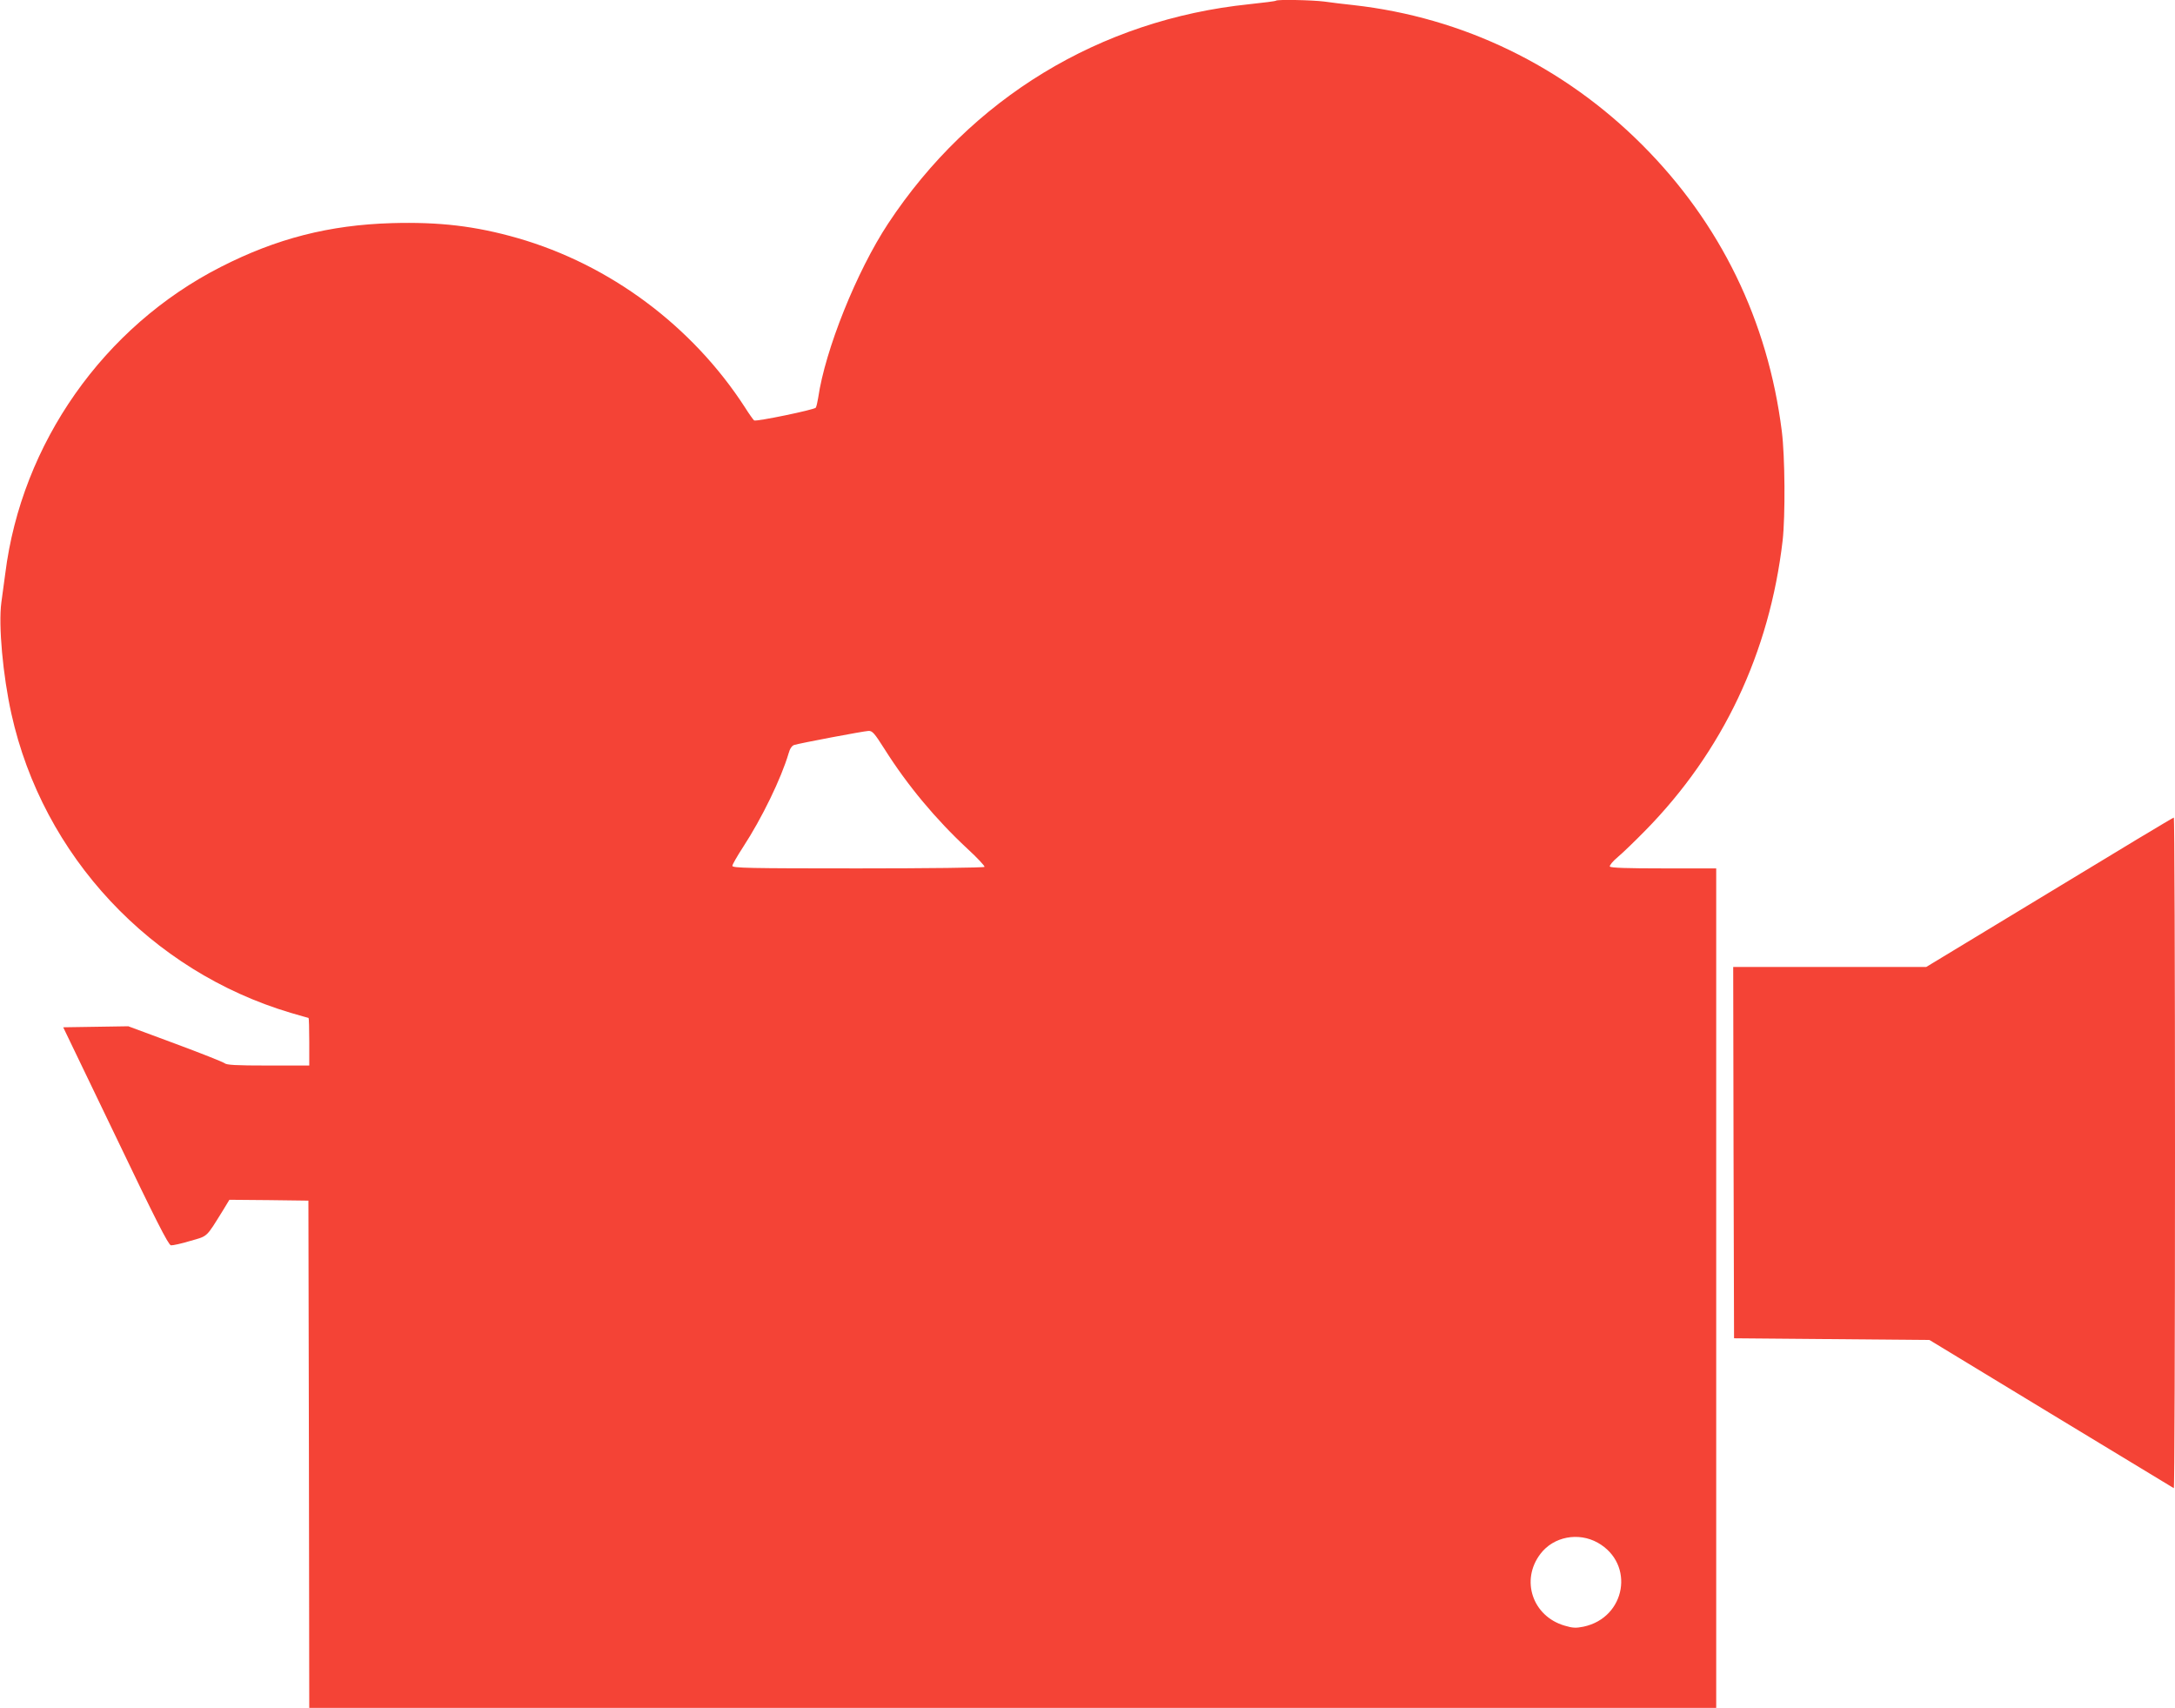
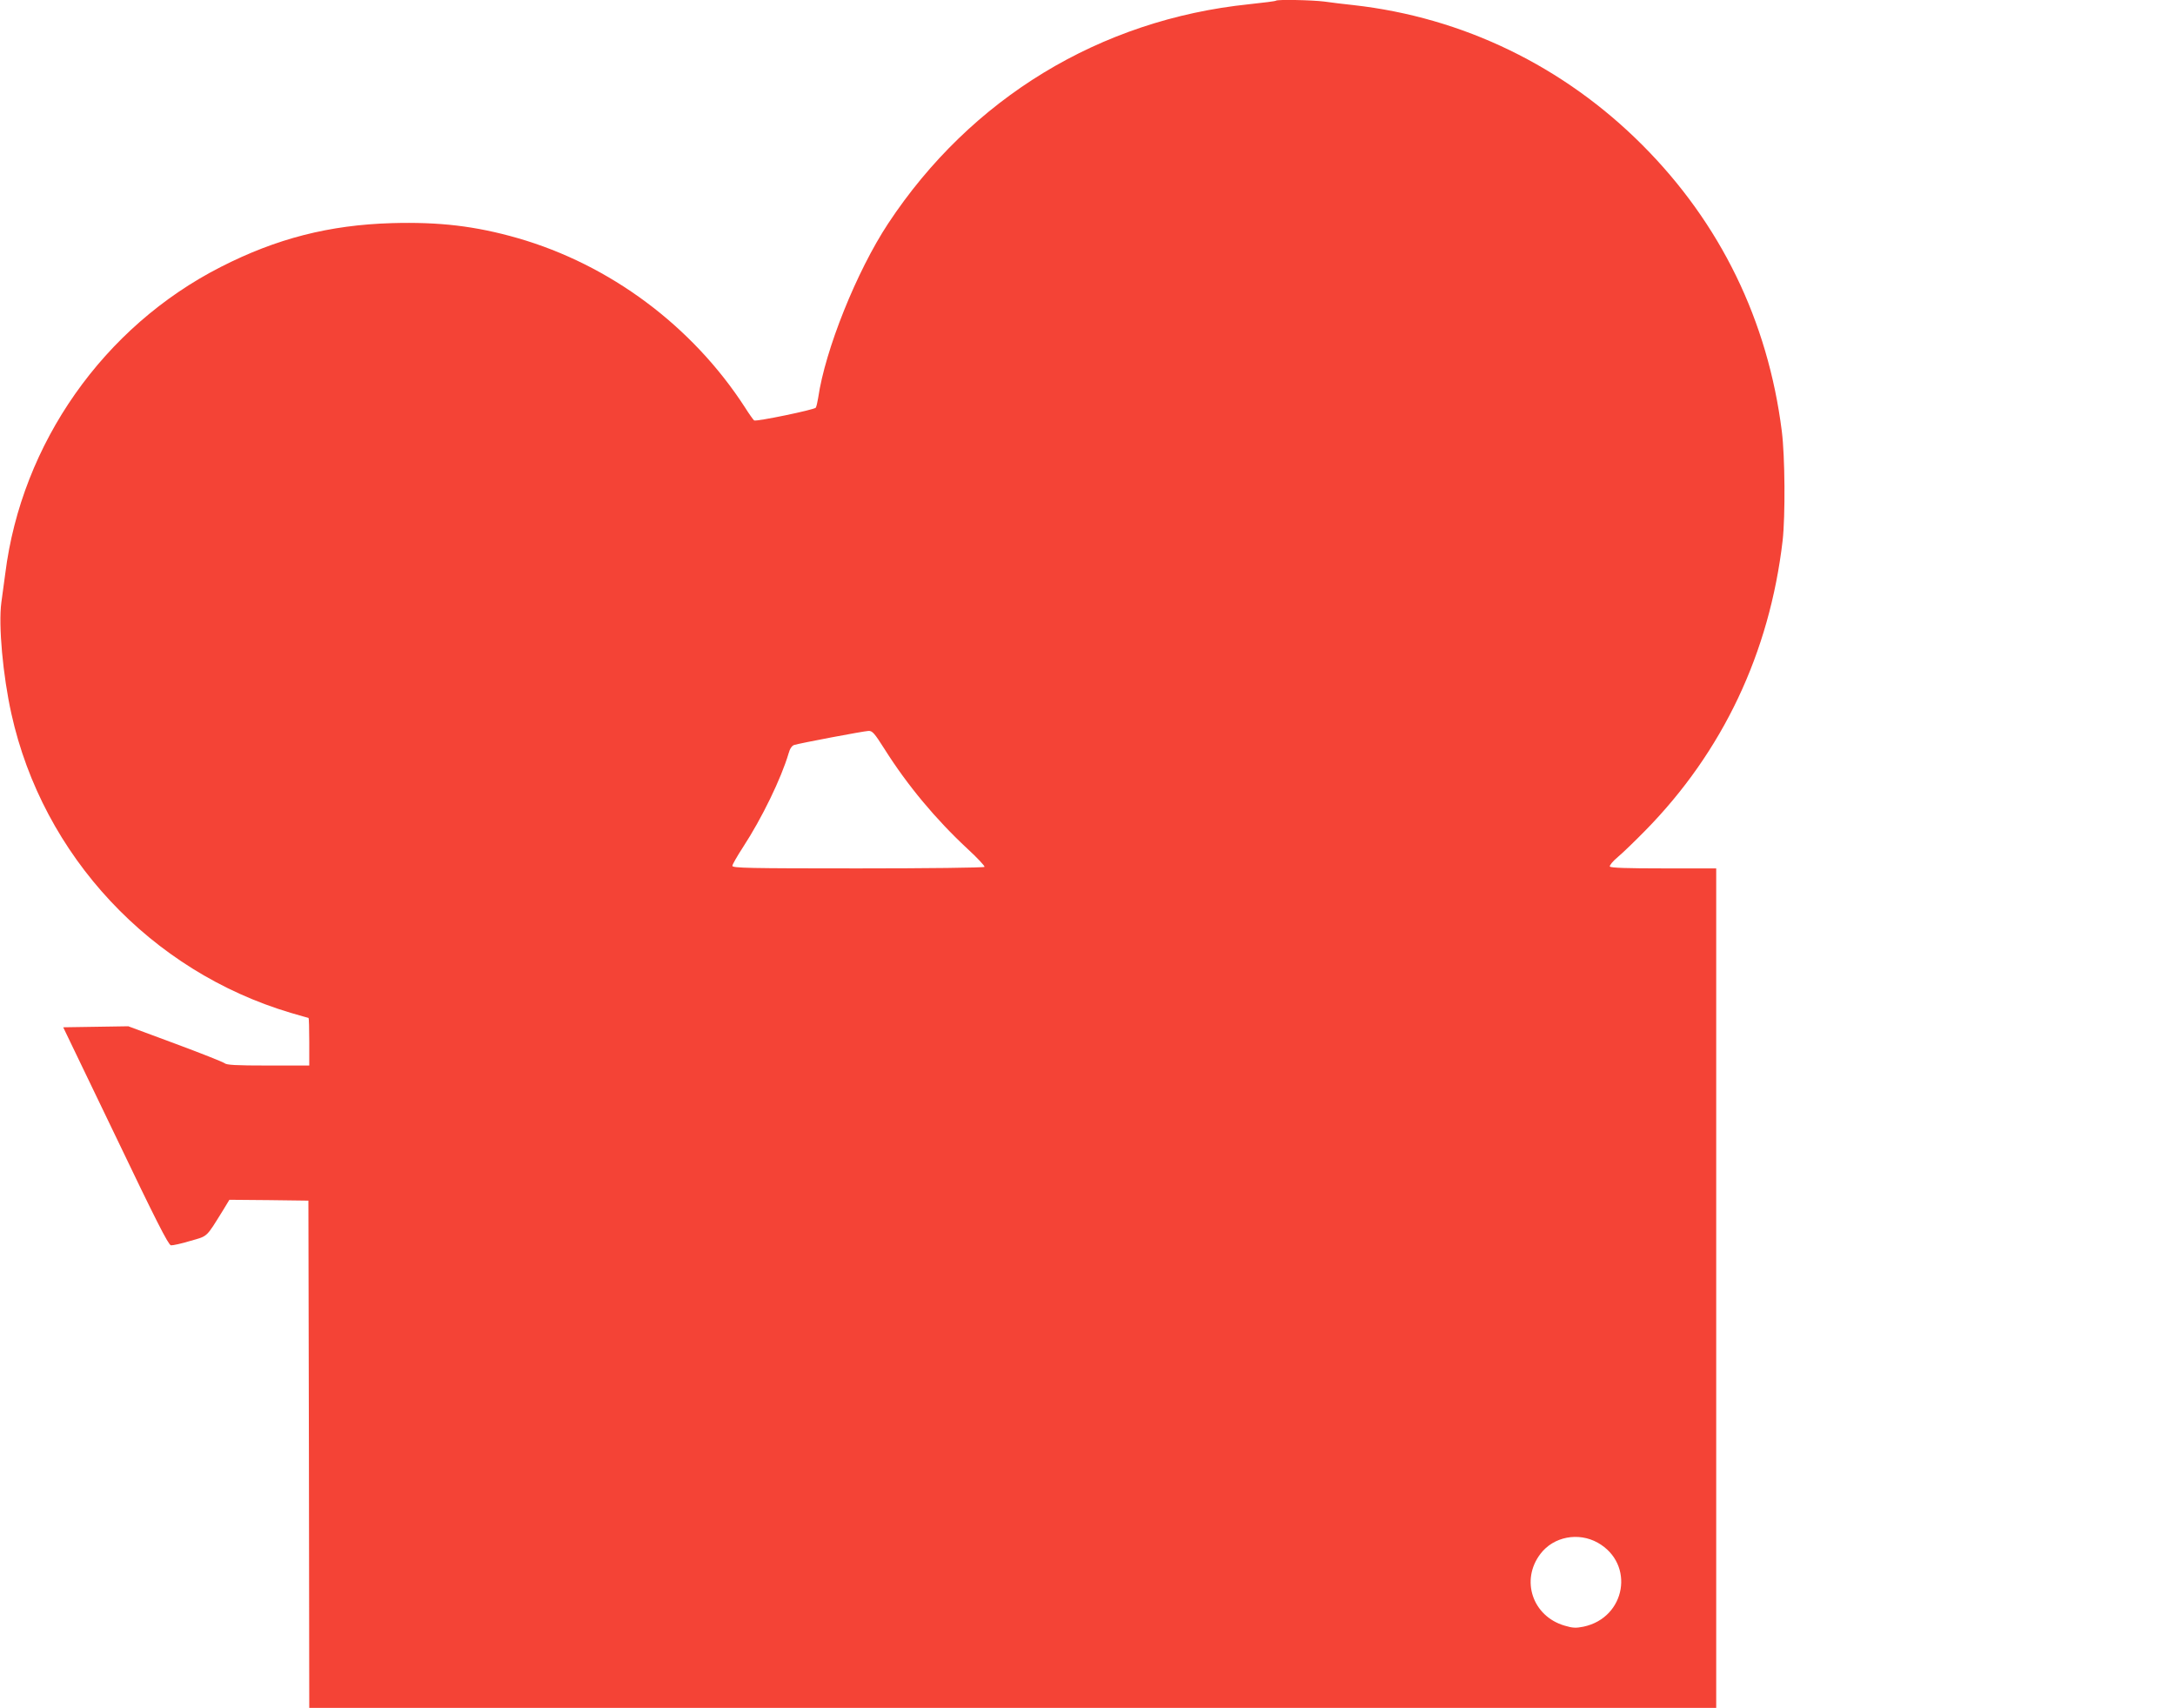
<svg xmlns="http://www.w3.org/2000/svg" version="1.0" width="1280pt" height="1005pt" viewBox="0 0 1280 1005" preserveAspectRatio="xMidYMid meet">
  <g transform="translate(0,1005) scale(0.1,-0.1)" fill="#f44336" stroke="none">
    <path d="M7509 10046 c-2 -3 -74 -12 -159 -21 -877 -91 -1636 -553 -2123 -1290 -186 -282 -371 -744 -412 -1026 -4 -25 -10 -51 -14 -58 -8 -12 -350 -83 -363 -75 -4 3 -29 37 -54 77 -310 479 -795 840 -1338 996 -248 71 -461 96 -741 88 -367 -11 -677 -90 -1006 -258 -689 -351 -1172 -1038 -1268 -1804 -7 -49 -17 -126 -23 -170 -18 -134 9 -430 59 -655 185 -836 820 -1515 1644 -1760 56 -16 103 -30 105 -30 2 0 4 -63 4 -140 l0 -140 -242 0 c-191 0 -245 3 -257 14 -9 7 -140 59 -291 115 l-275 102 -191 -3 -192 -3 308 -640 c235 -491 311 -641 326 -643 10 -1 62 10 114 26 105 30 91 17 193 181 l37 61 233 -2 232 -3 3 -1492 2 -1493 4140 0 4140 0 0 2470 0 2470 -309 0 c-214 0 -312 3 -317 11 -3 6 17 31 47 56 30 25 102 95 161 155 456 464 732 1046 809 1708 16 144 14 493 -5 643 -82 650 -361 1223 -820 1683 -464 465 -1057 752 -1701 824 -55 6 -133 15 -173 21 -73 9 -275 13 -283 5z m-2304 -4403 c135 -214 301 -413 488 -587 59 -54 104 -103 101 -107 -3 -5 -338 -9 -745 -9 -642 0 -739 2 -739 15 0 8 29 58 64 112 109 167 223 401 267 550 7 27 20 45 32 49 34 11 411 82 438 83 23 1 35 -13 94 -106z m4198 -4671 c220 -124 166 -441 -84 -494 -45 -9 -64 -8 -111 6 -189 55 -261 268 -142 423 77 101 223 129 337 65z" />
-     <path d="M12061 4799 l-725 -439 -568 0 -568 0 2 -1092 3 -1093 575 -5 575 -5 715 -434 c393 -238 718 -435 723 -438 4 -2 7 885 7 1971 0 1087 -3 1976 -7 1975 -5 0 -334 -198 -732 -440z" />
  </g>
</svg>